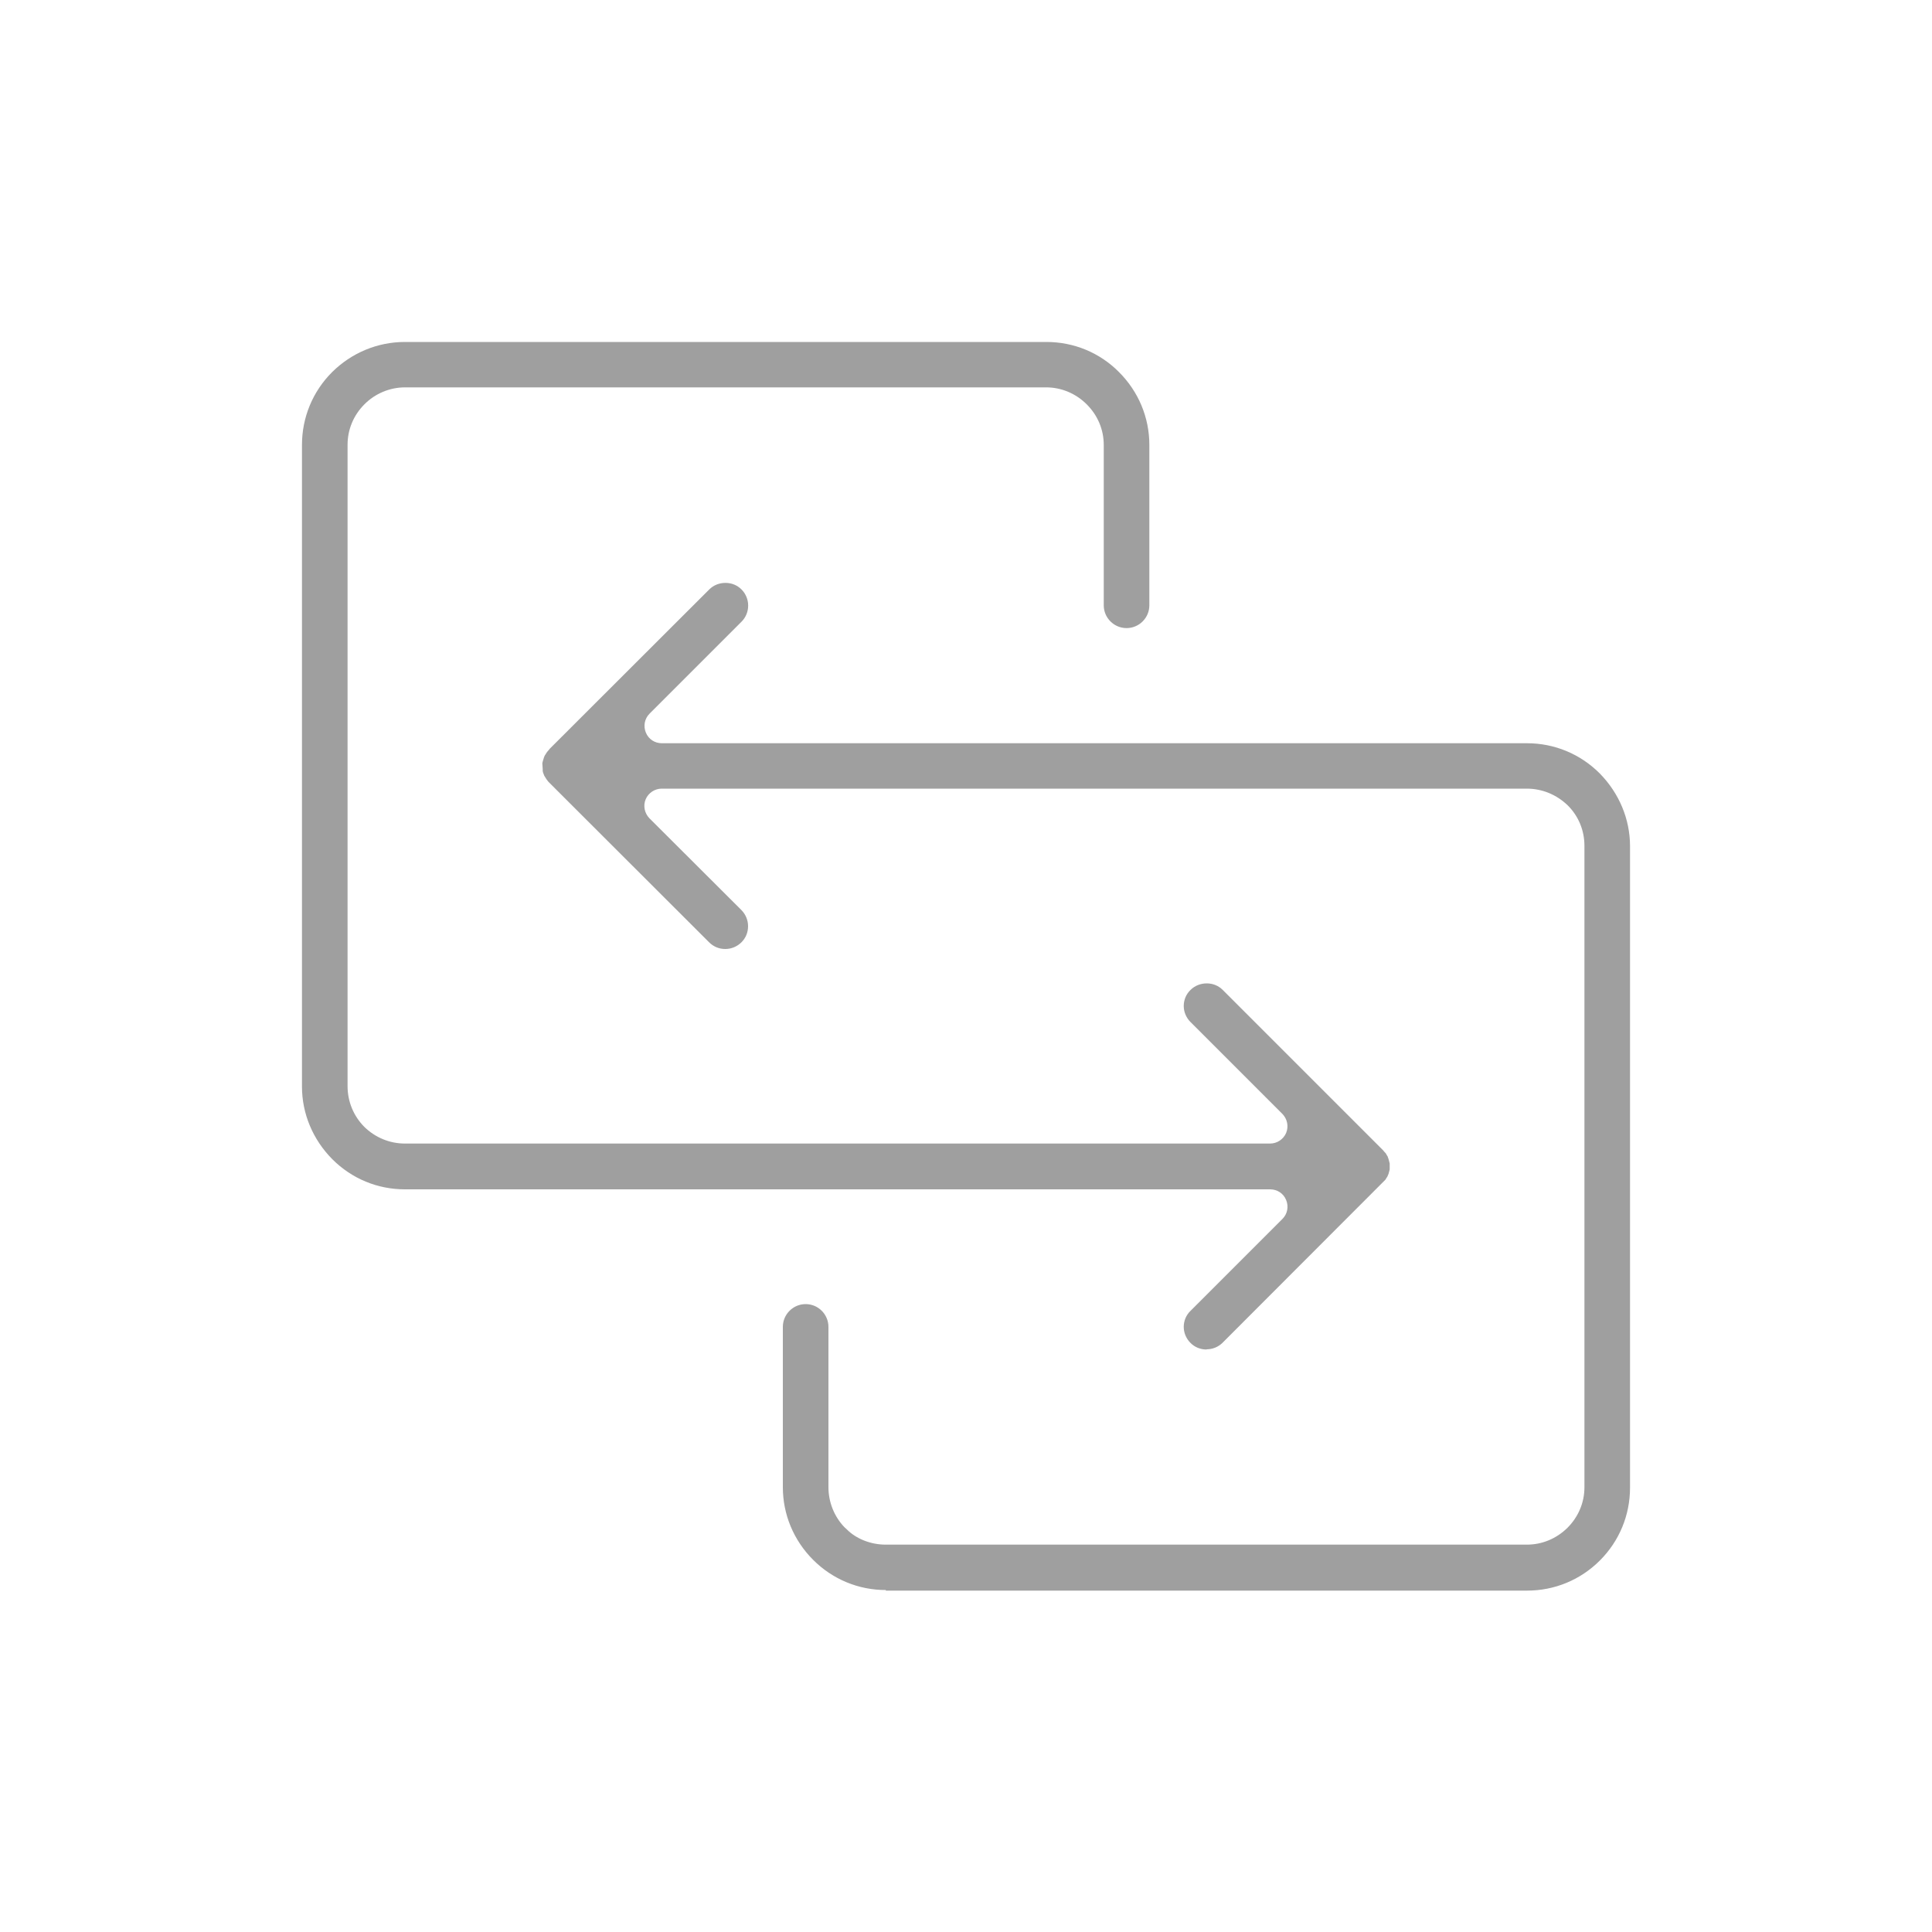
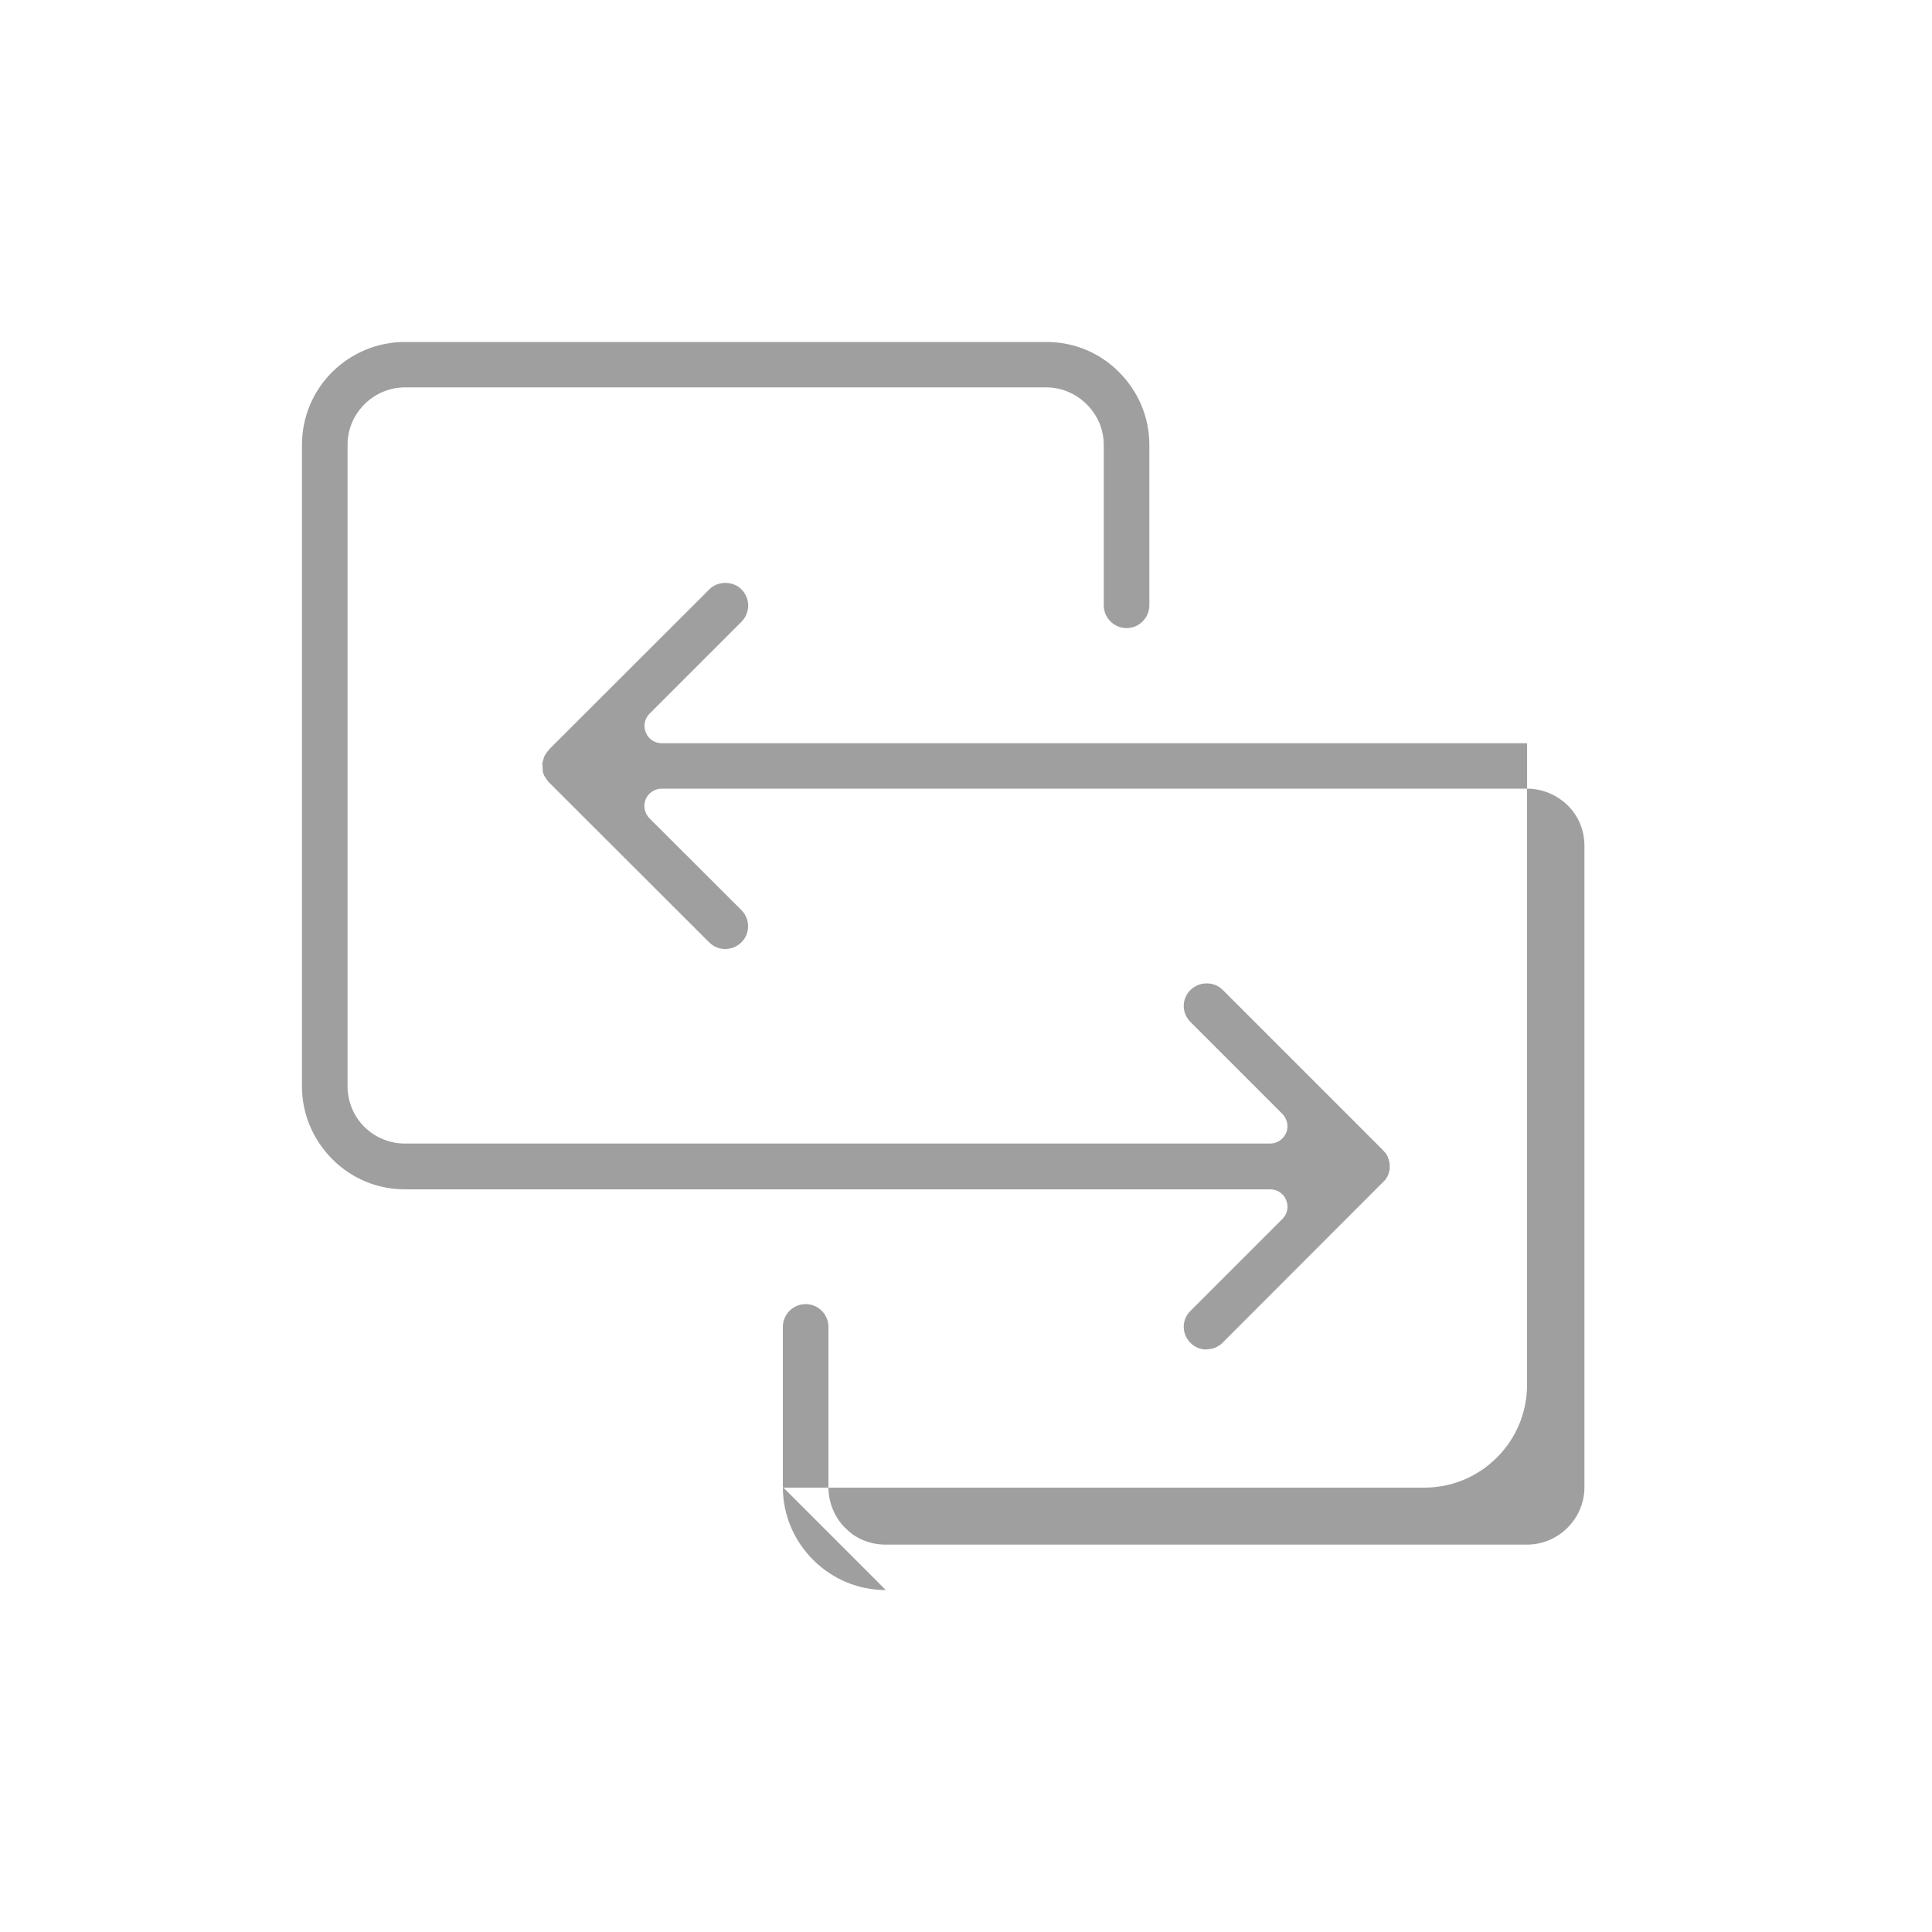
<svg xmlns="http://www.w3.org/2000/svg" id="Capa_1" version="1.1" viewBox="0 0 100 100">
  <defs>
    <style>
      .st0 {
        fill: #9f9f9f;
        fill-rule: evenodd;
      }
    </style>
  </defs>
-   <path class="st0" d="M45.85,82.3c-1.41,0-2.75-.55-3.76-1.56-1.01-1.01-1.57-2.35-1.57-3.76v-8.3c0-.65.53-1.18,1.18-1.18s1.18.53,1.18,1.18v8.3c0,.77.3,1.52.83,2.07.03.03.08.07.11.1.49.5,1.25.8,2.02.8h33.19c.79,0,1.53-.31,2.1-.87.56-.56.88-1.3.88-2.1v-33.2c0-.79-.3-1.53-.86-2.09-.58-.56-1.33-.87-2.12-.87h-44.78c-.36,0-.69.22-.83.55s-.06.72.19.98l4.76,4.75c.22.22.35.52.35.84s-.12.61-.34.83-.52.35-.84.35-.61-.12-.84-.35l-8.3-8.29s-.07-.08-.11-.14l-.12-.19c-.02-.06-.04-.11-.06-.16l-.02-.08v-.11l-.02-.29.02-.09.07-.23.04-.09s.07-.1.09-.14c.02-.03.05-.07.06-.08.02-.02.08-.08.11-.13l8.25-8.24c.22-.22.52-.34.84-.34s.61.12.83.34c.46.46.46,1.21,0,1.67l-4.76,4.76c-.26.26-.33.64-.19.98.14.34.46.55.83.55h44.78c1.41,0,2.75.55,3.76,1.56,1.01,1.03,1.57,2.37,1.57,3.77v33.2c0,1.42-.55,2.76-1.56,3.77s-2.35,1.56-3.77,1.56h-33.19s0-.03,0-.03ZM62.45,69.85c-.32,0-.61-.12-.83-.34s-.35-.52-.35-.83.12-.61.35-.83l4.76-4.76c.26-.26.33-.64.19-.98s-.46-.55-.83-.55H20.96c-1.42,0-2.75-.55-3.76-1.56-1.01-1.02-1.57-2.36-1.57-3.76V23.03c0-1.42.55-2.76,1.56-3.77,1.01-1,2.35-1.56,3.77-1.56h33.2c1.42,0,2.76.55,3.76,1.56,1.01,1.01,1.57,2.35,1.57,3.77v8.3c0,.65-.53,1.18-1.18,1.18s-1.18-.53-1.18-1.18v-8.3c0-.79-.31-1.53-.88-2.1-.56-.56-1.31-.88-2.1-.88H20.96c-.78,0-1.55.32-2.1.88-.56.56-.87,1.3-.87,2.09v33.2c0,.8.31,1.54.86,2.1.57.56,1.32.87,2.11.87h44.78c.36,0,.69-.22.83-.55.14-.34.06-.72-.19-.98l-4.76-4.76c-.22-.22-.35-.52-.35-.83s.12-.61.35-.83c.22-.22.52-.34.84-.34s.61.12.83.34l8.3,8.3s.13.16.14.16c.01.02.03.05.03.05,0,.02.04.06.06.1l.05.14c.03.09.05.21.06.23h0v.31h0s-.04.16-.06.23c-.02.04-.06.13-.06.14-.05.07-.07.11-.1.16l-8.43,8.44c-.22.22-.52.34-.83.34h0Z" />
+   <path class="st0" d="M45.85,82.3c-1.41,0-2.75-.55-3.76-1.56-1.01-1.01-1.57-2.35-1.57-3.76v-8.3c0-.65.53-1.18,1.18-1.18s1.18.53,1.18,1.18v8.3c0,.77.3,1.52.83,2.07.03.03.08.07.11.1.49.5,1.25.8,2.02.8h33.19c.79,0,1.53-.31,2.1-.87.56-.56.88-1.3.88-2.1v-33.2c0-.79-.3-1.53-.86-2.09-.58-.56-1.33-.87-2.12-.87h-44.78c-.36,0-.69.22-.83.55s-.06.72.19.98l4.76,4.75c.22.22.35.52.35.84s-.12.61-.34.83-.52.35-.84.35-.61-.12-.84-.35l-8.3-8.29s-.07-.08-.11-.14l-.12-.19c-.02-.06-.04-.11-.06-.16l-.02-.08v-.11l-.02-.29.02-.09.07-.23.04-.09s.07-.1.09-.14c.02-.03.05-.07.06-.08.02-.02.08-.08.11-.13l8.25-8.24c.22-.22.52-.34.84-.34s.61.12.83.34c.46.46.46,1.21,0,1.67l-4.76,4.76c-.26.26-.33.64-.19.98.14.34.46.55.83.55h44.78v33.2c0,1.42-.55,2.76-1.56,3.77s-2.35,1.56-3.77,1.56h-33.19s0-.03,0-.03ZM62.45,69.85c-.32,0-.61-.12-.83-.34s-.35-.52-.35-.83.12-.61.35-.83l4.76-4.76c.26-.26.33-.64.19-.98s-.46-.55-.83-.55H20.96c-1.42,0-2.75-.55-3.76-1.56-1.01-1.02-1.57-2.36-1.57-3.76V23.03c0-1.42.55-2.76,1.56-3.77,1.01-1,2.35-1.56,3.77-1.56h33.2c1.42,0,2.76.55,3.76,1.56,1.01,1.01,1.57,2.35,1.57,3.77v8.3c0,.65-.53,1.18-1.18,1.18s-1.18-.53-1.18-1.18v-8.3c0-.79-.31-1.53-.88-2.1-.56-.56-1.31-.88-2.1-.88H20.96c-.78,0-1.55.32-2.1.88-.56.56-.87,1.3-.87,2.09v33.2c0,.8.31,1.54.86,2.1.57.56,1.32.87,2.11.87h44.78c.36,0,.69-.22.83-.55.14-.34.06-.72-.19-.98l-4.76-4.76c-.22-.22-.35-.52-.35-.83s.12-.61.35-.83c.22-.22.52-.34.84-.34s.61.12.83.34l8.3,8.3s.13.16.14.16c.01.02.03.05.03.05,0,.02.04.06.06.1l.05.14c.03.09.05.21.06.23h0v.31h0s-.04.16-.06.23c-.02.04-.06.13-.06.14-.05.07-.07.11-.1.16l-8.43,8.44c-.22.22-.52.34-.83.34h0Z" />
</svg>